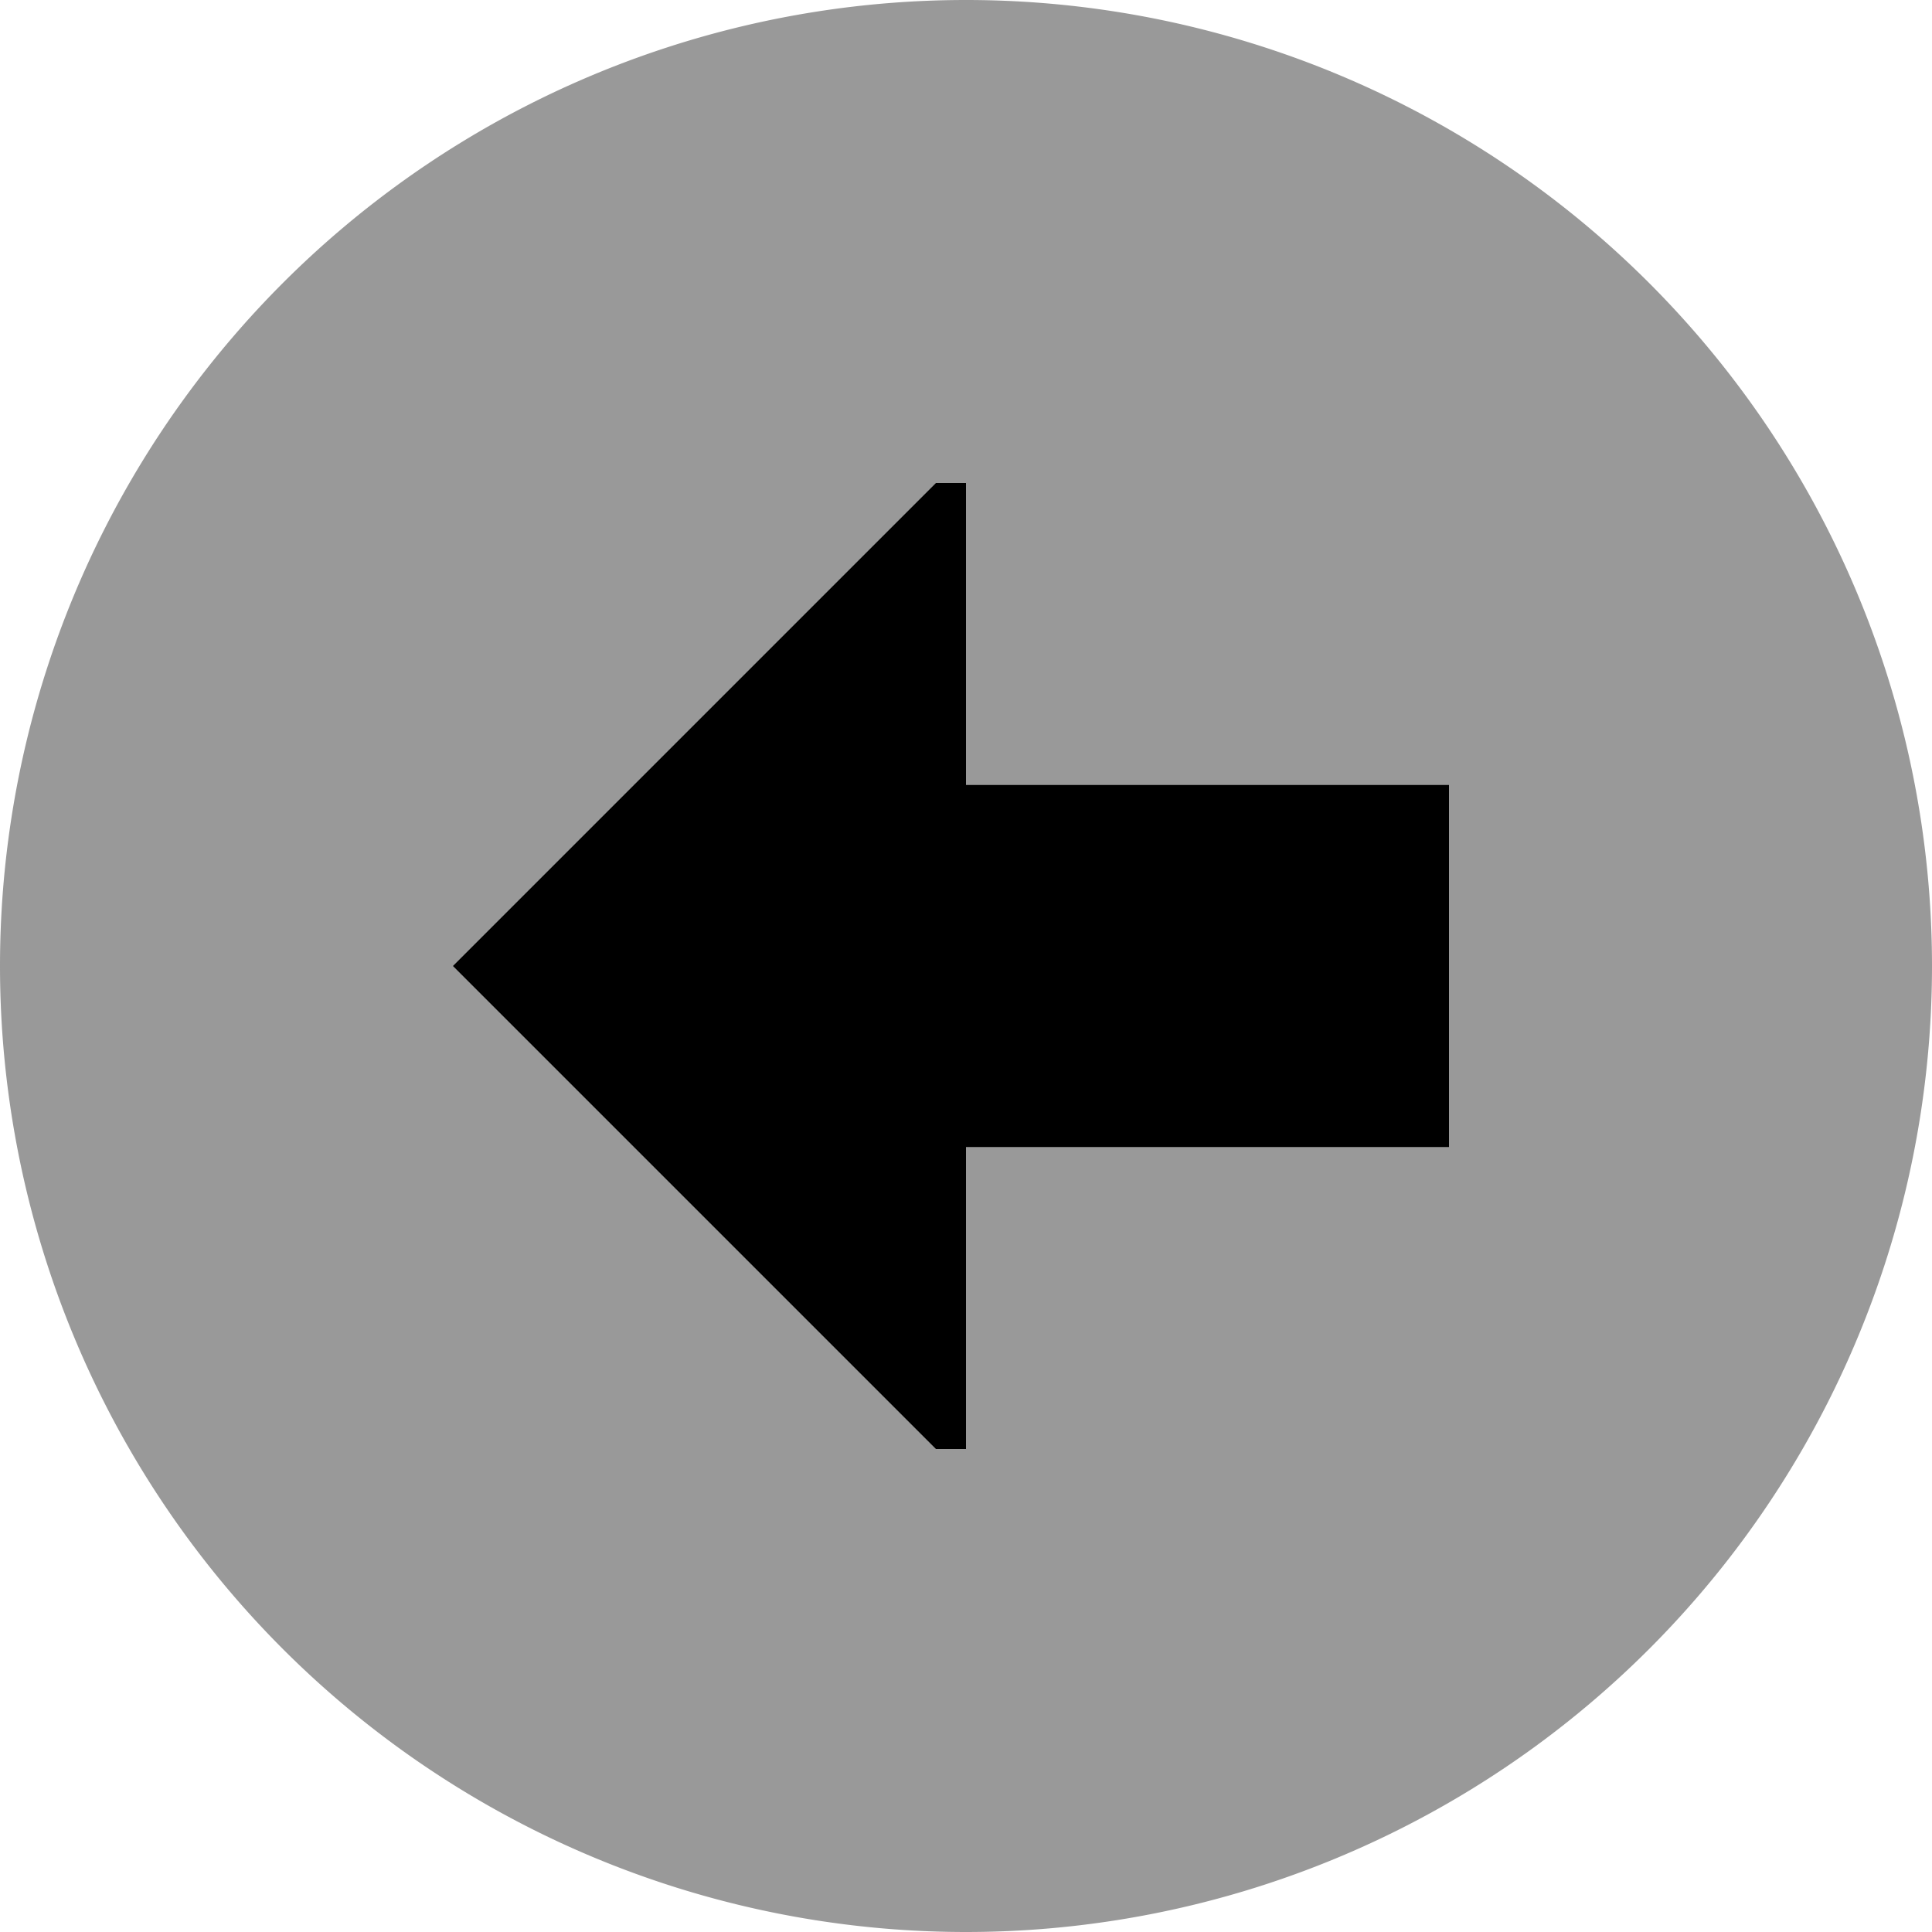
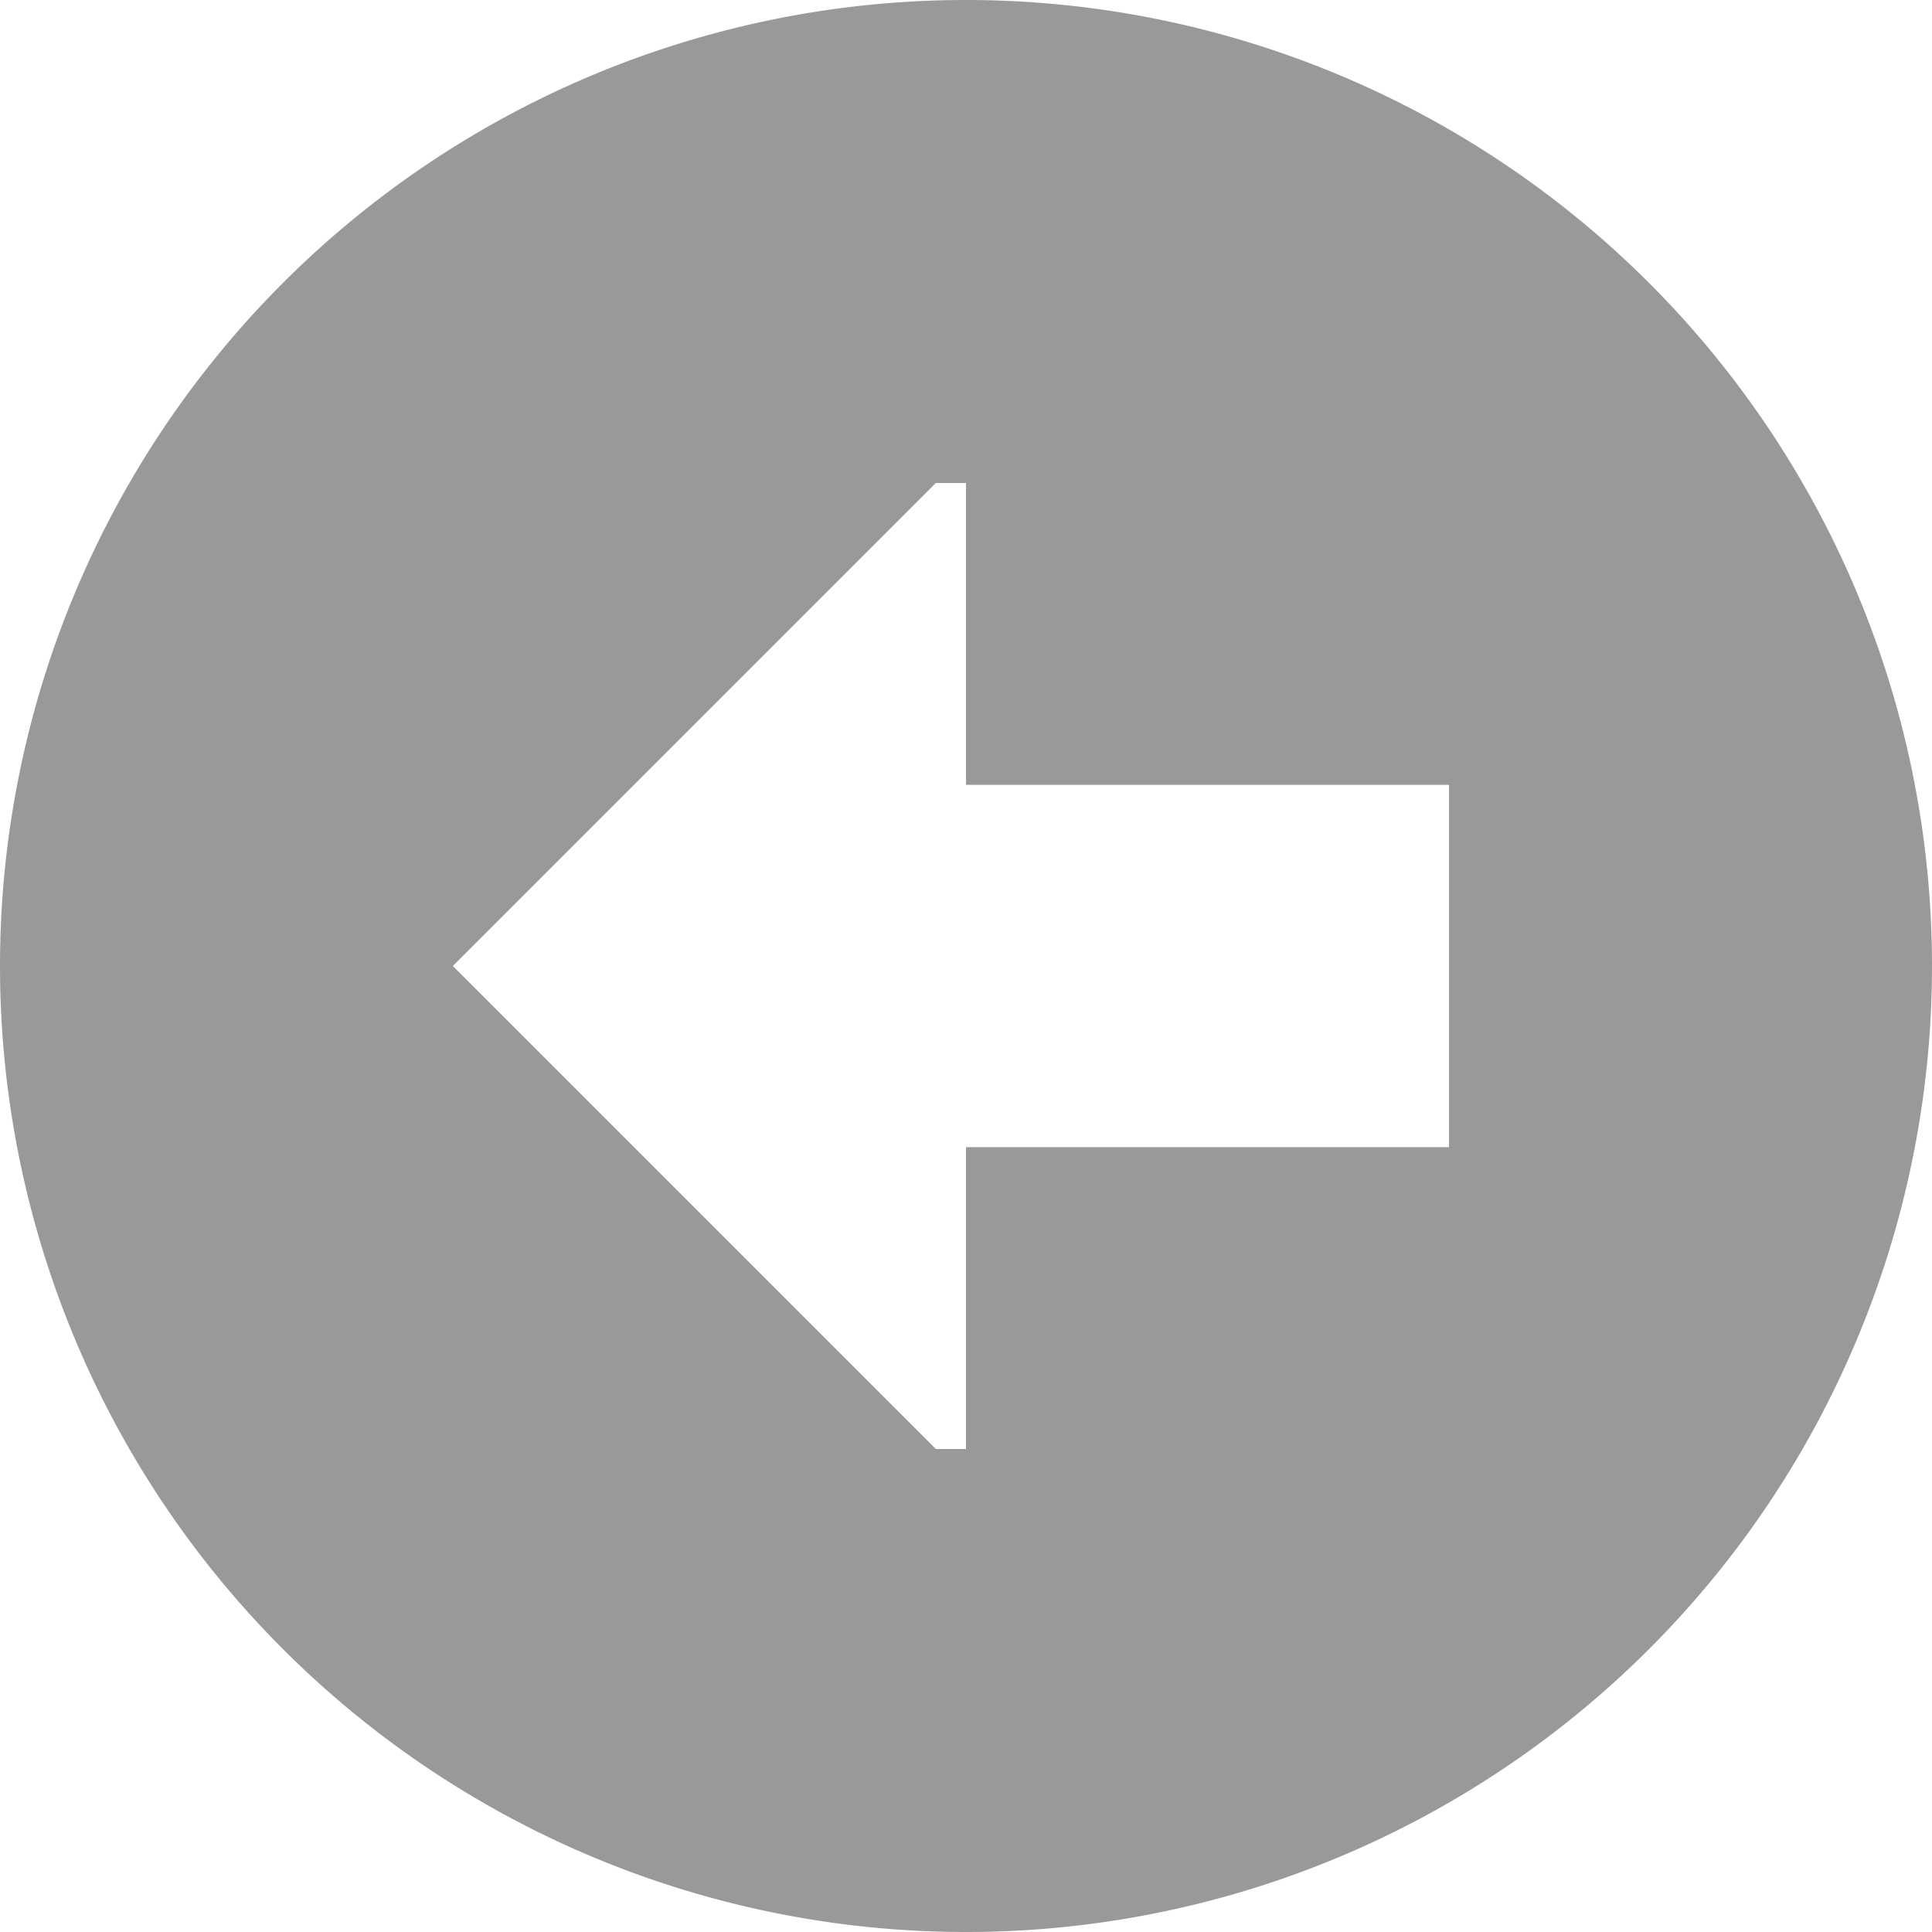
<svg xmlns="http://www.w3.org/2000/svg" viewBox="0 0 512 512">
  <path style="fill:currentColor;opacity:.4" d="M0 256a256 256 0 1 0 512 0 256 256 0 1 0 -512 0zm120 0l128-128 8 0 0 80 128 0 0 96-128 0 0 80-8 0-128-128z" />
-   <path style="fill:currentColor;opacity:1" d="M248 384l8 0 0-80 128 0 0-96-128 0 0-80-8 0-128 128 128 128z" />
</svg>